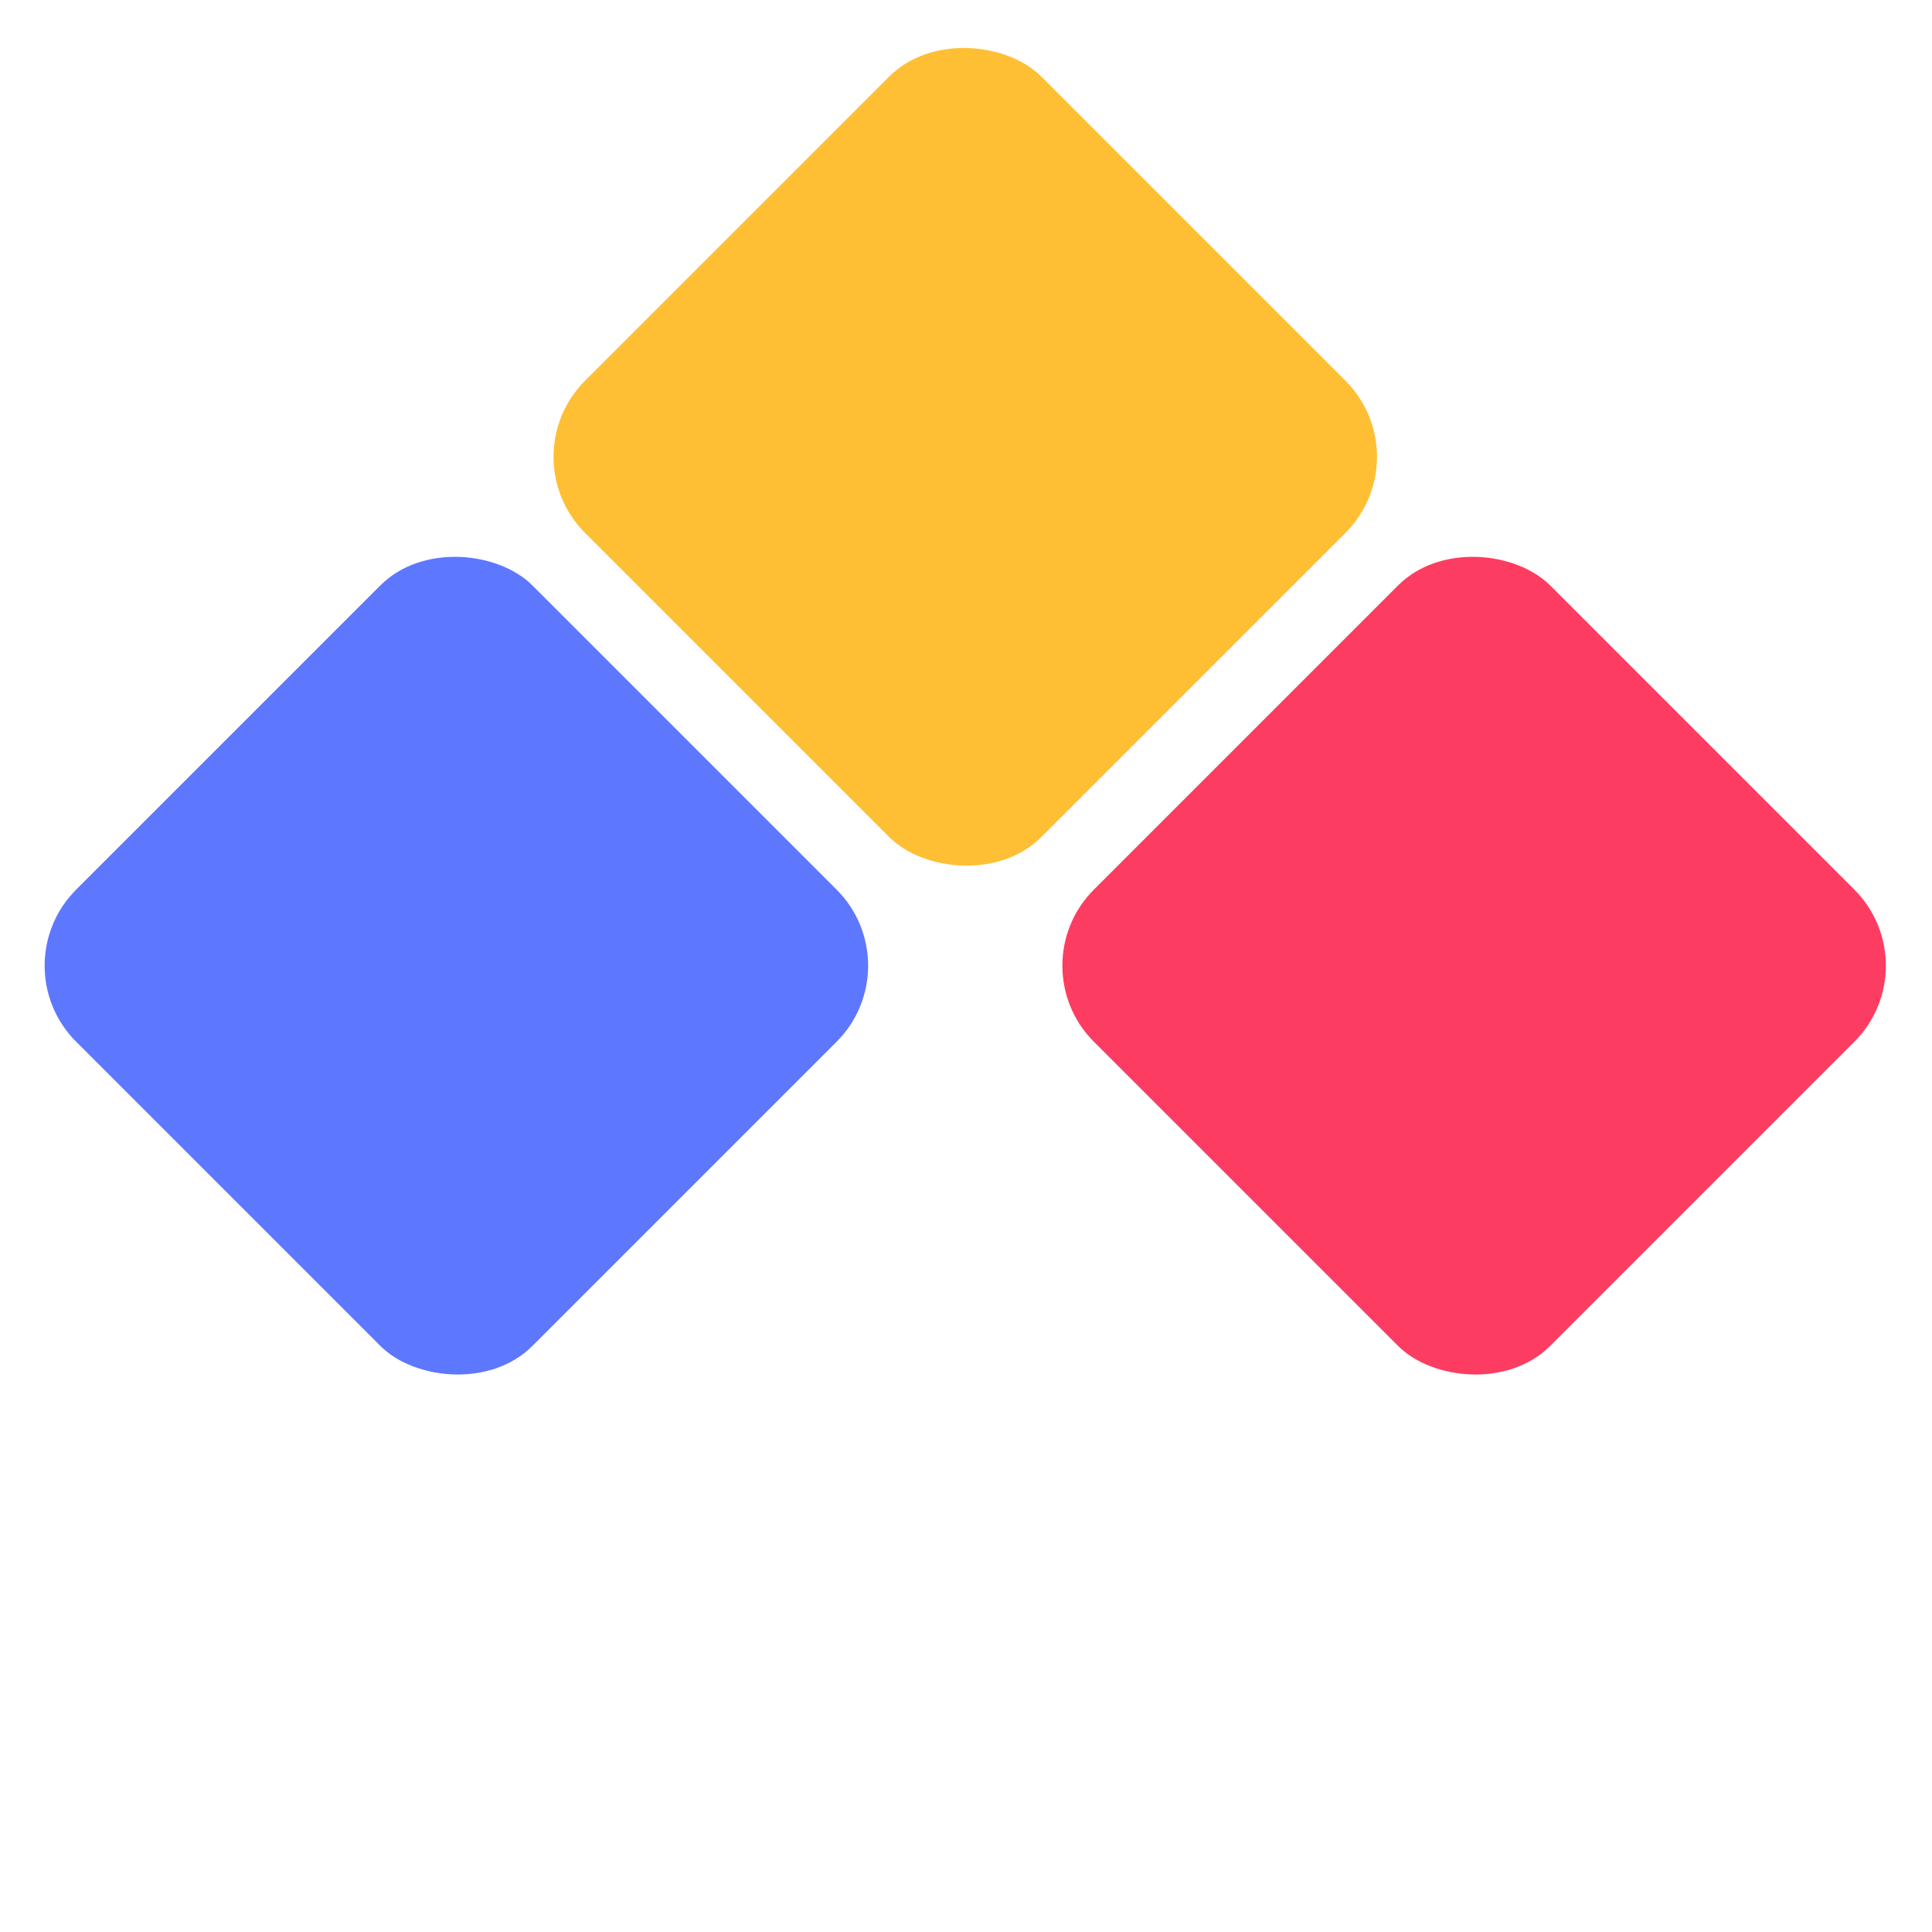
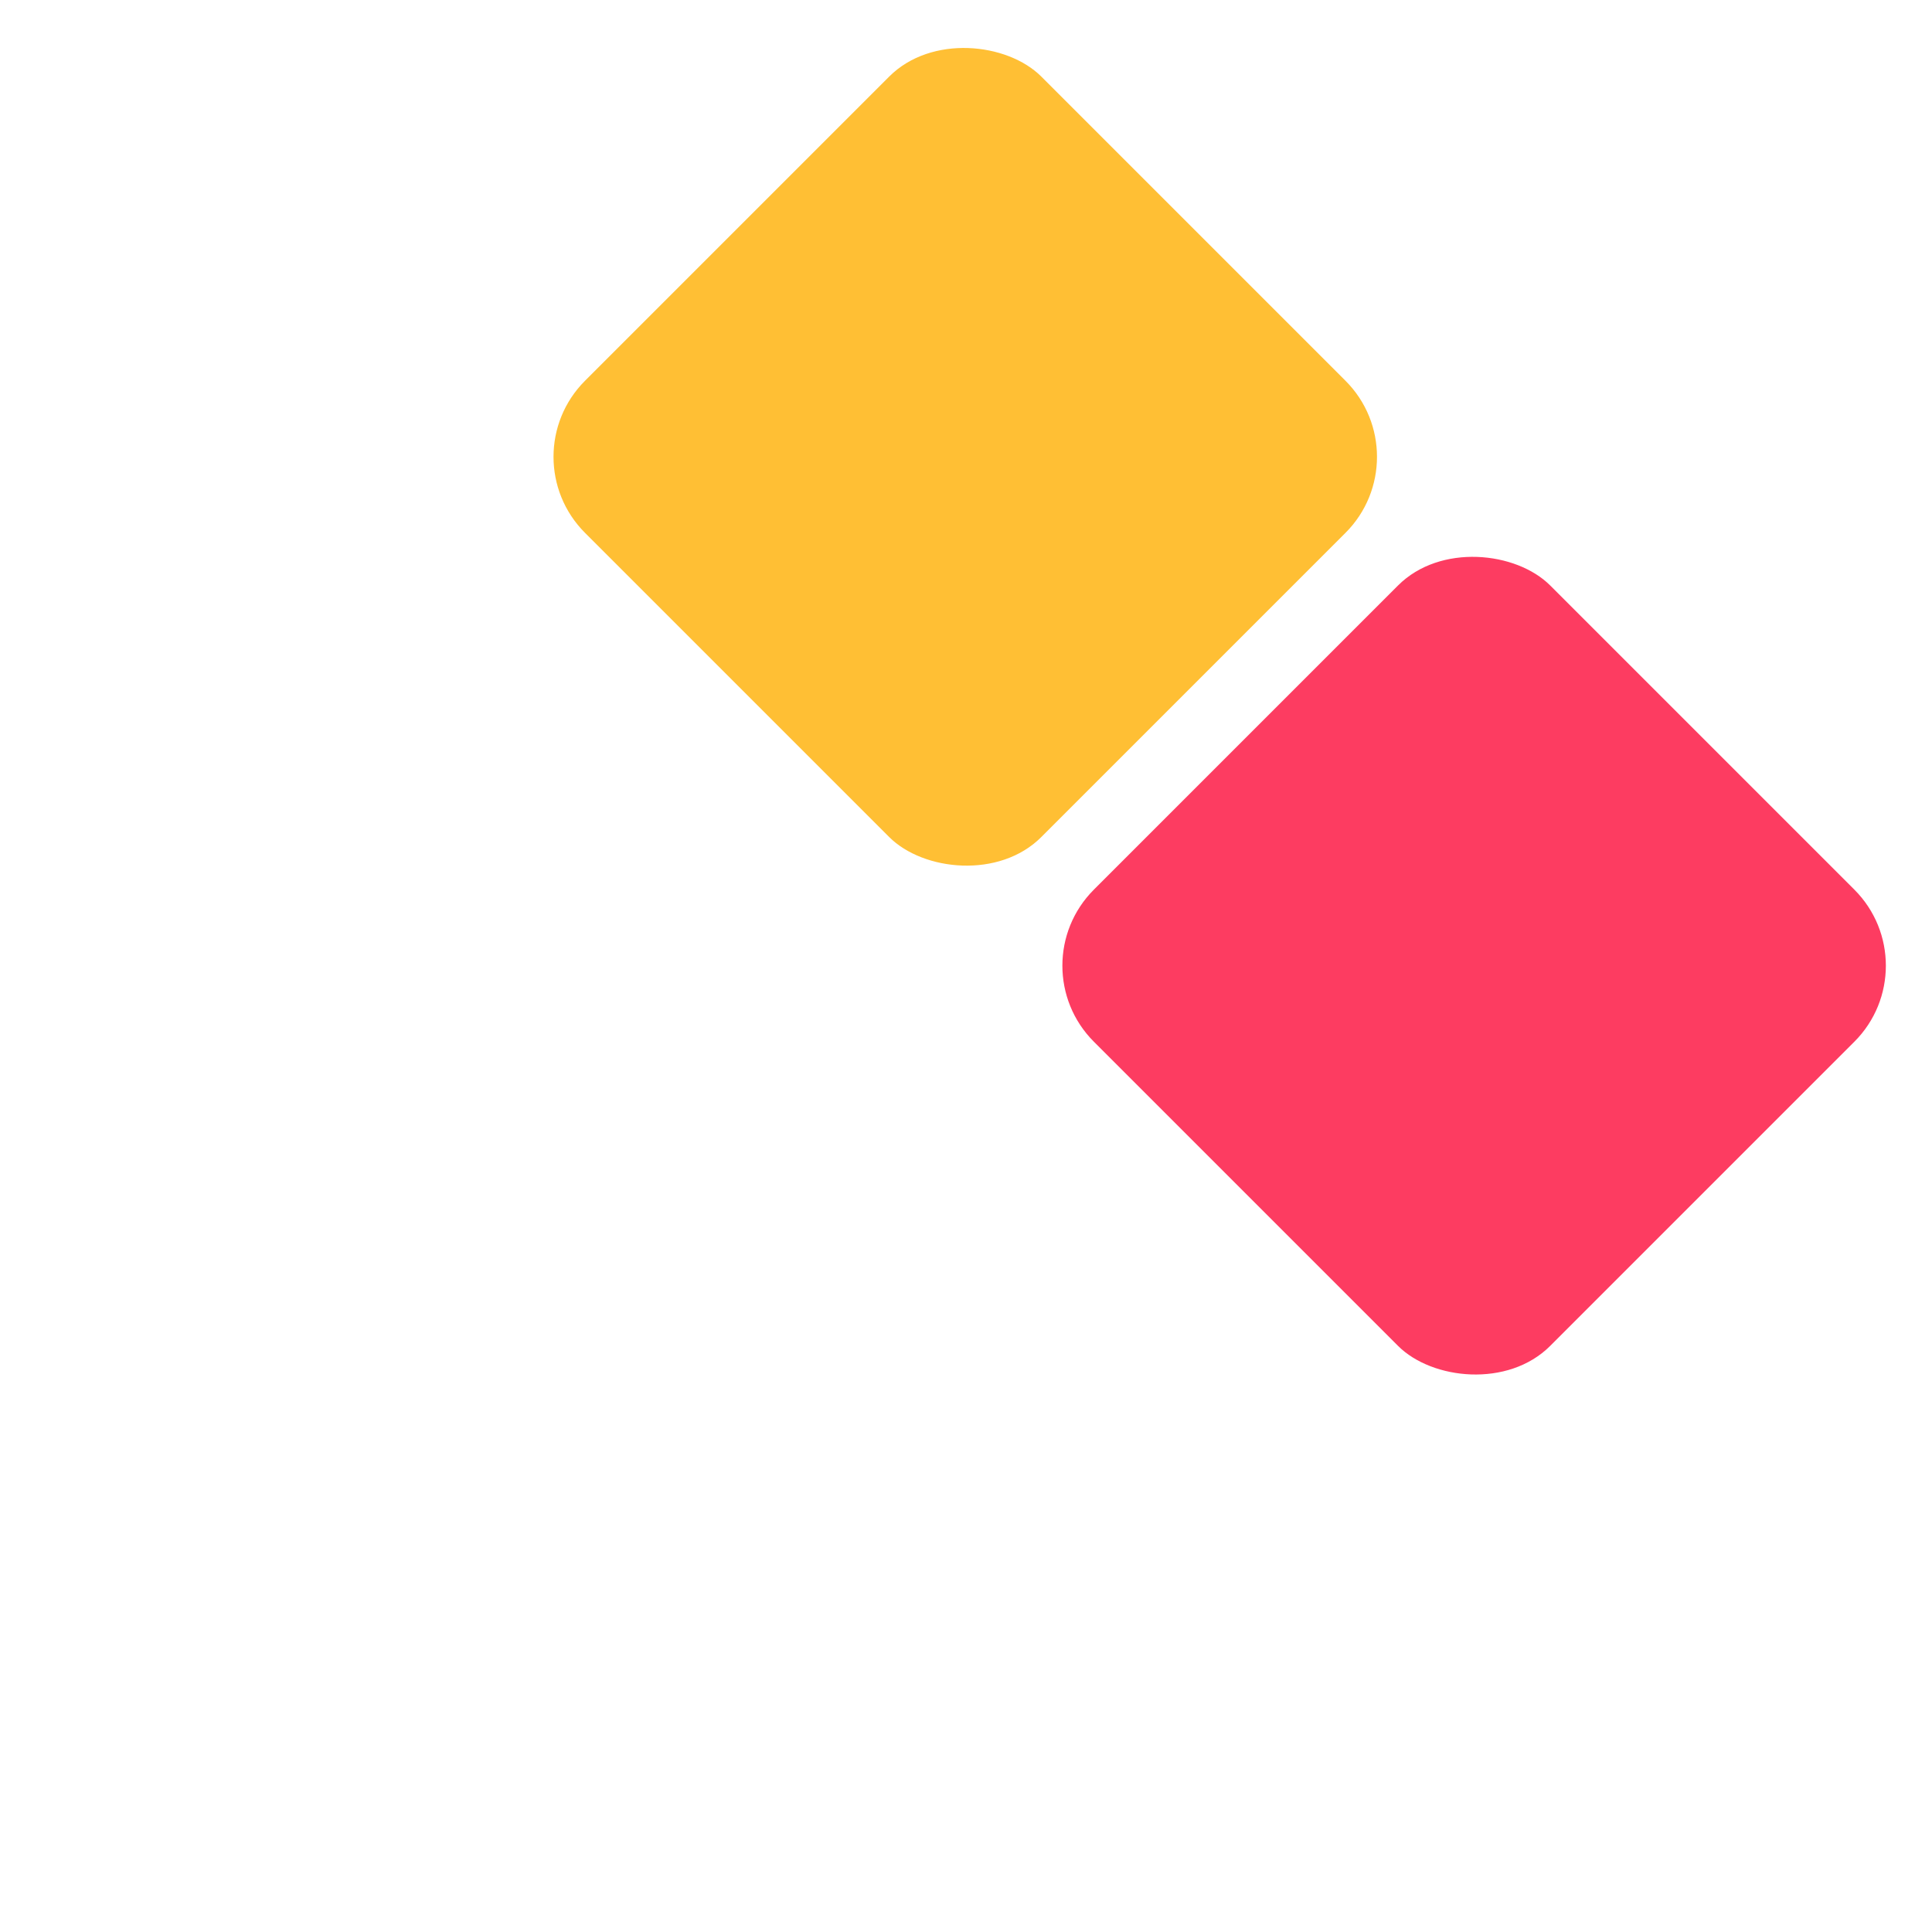
<svg xmlns="http://www.w3.org/2000/svg" width="854" height="854" viewBox="0 0 854 854" fill="none">
-   <rect x="0.043" y="426.857" width="285.236" height="285.236" rx="47.539" transform="rotate(-45 0.043 426.857)" fill="#5E77FF" />
  <rect x="224.978" y="201.923" width="285.236" height="285.236" rx="47.539" transform="rotate(-45 224.978 201.923)" fill="#FFBF34" />
  <rect x="449.912" y="426.857" width="285.236" height="285.236" rx="47.539" transform="rotate(-45 449.912 426.857)" fill="#FD3C61" />
</svg>